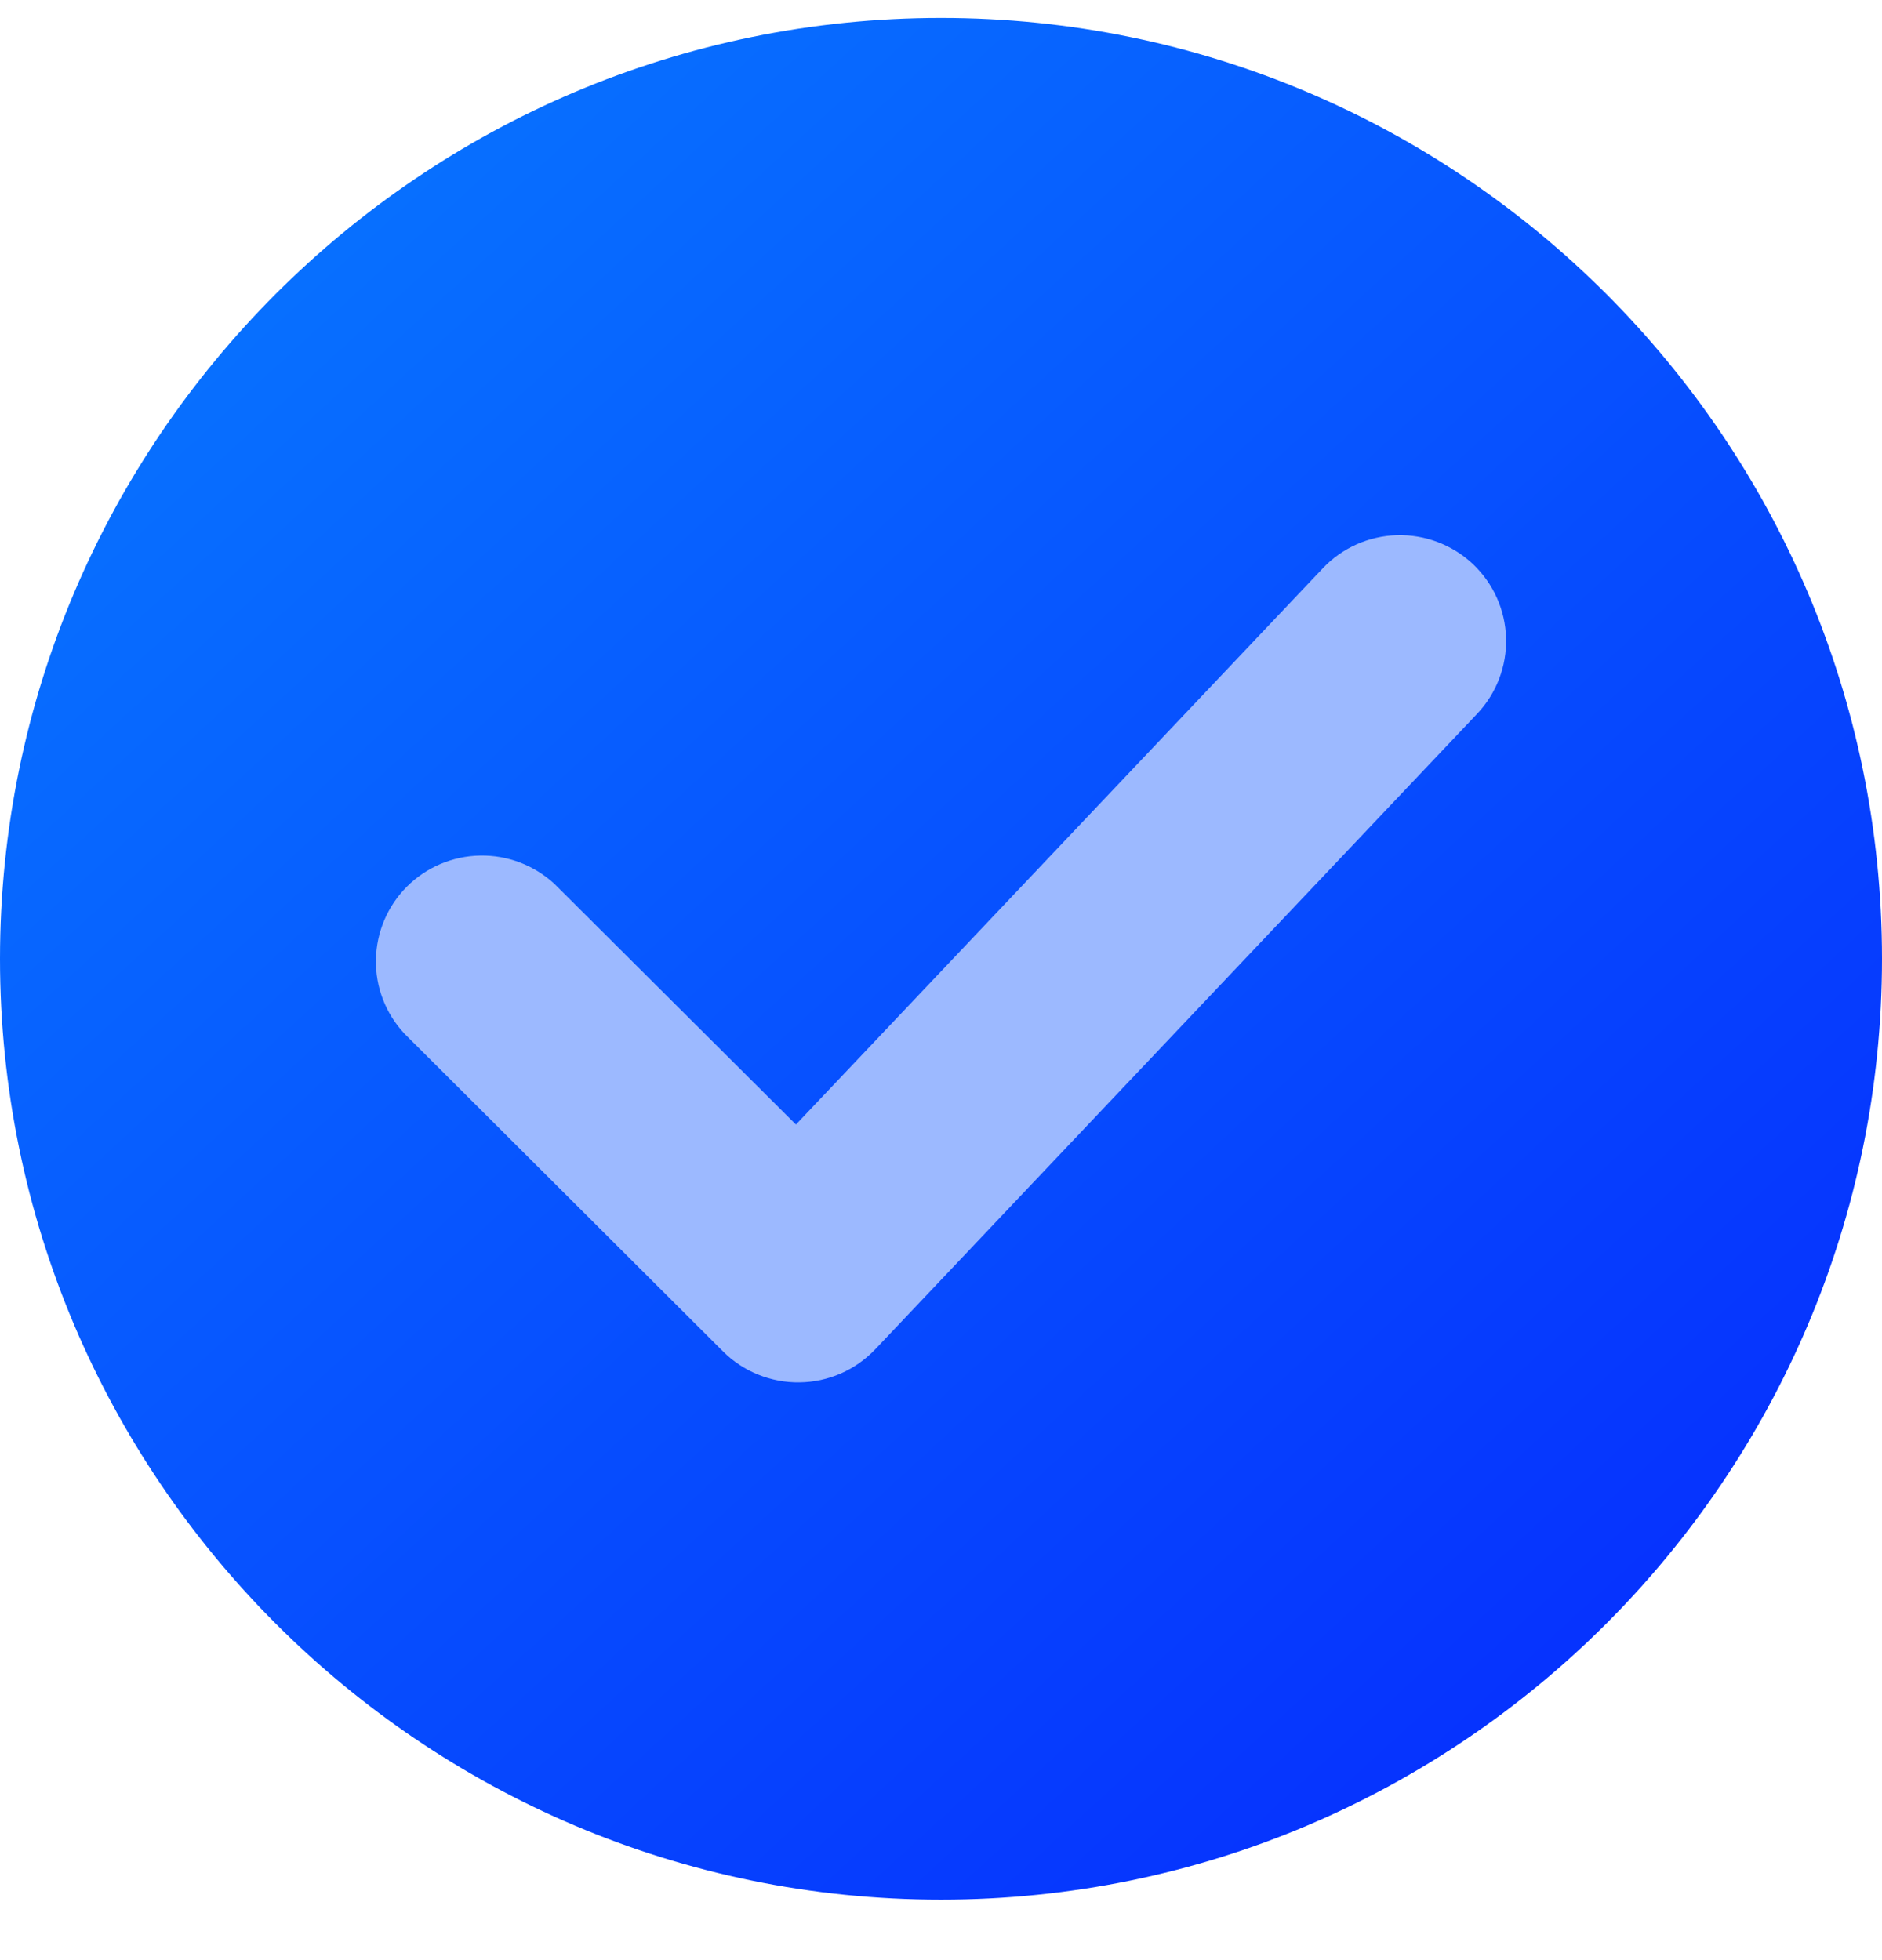
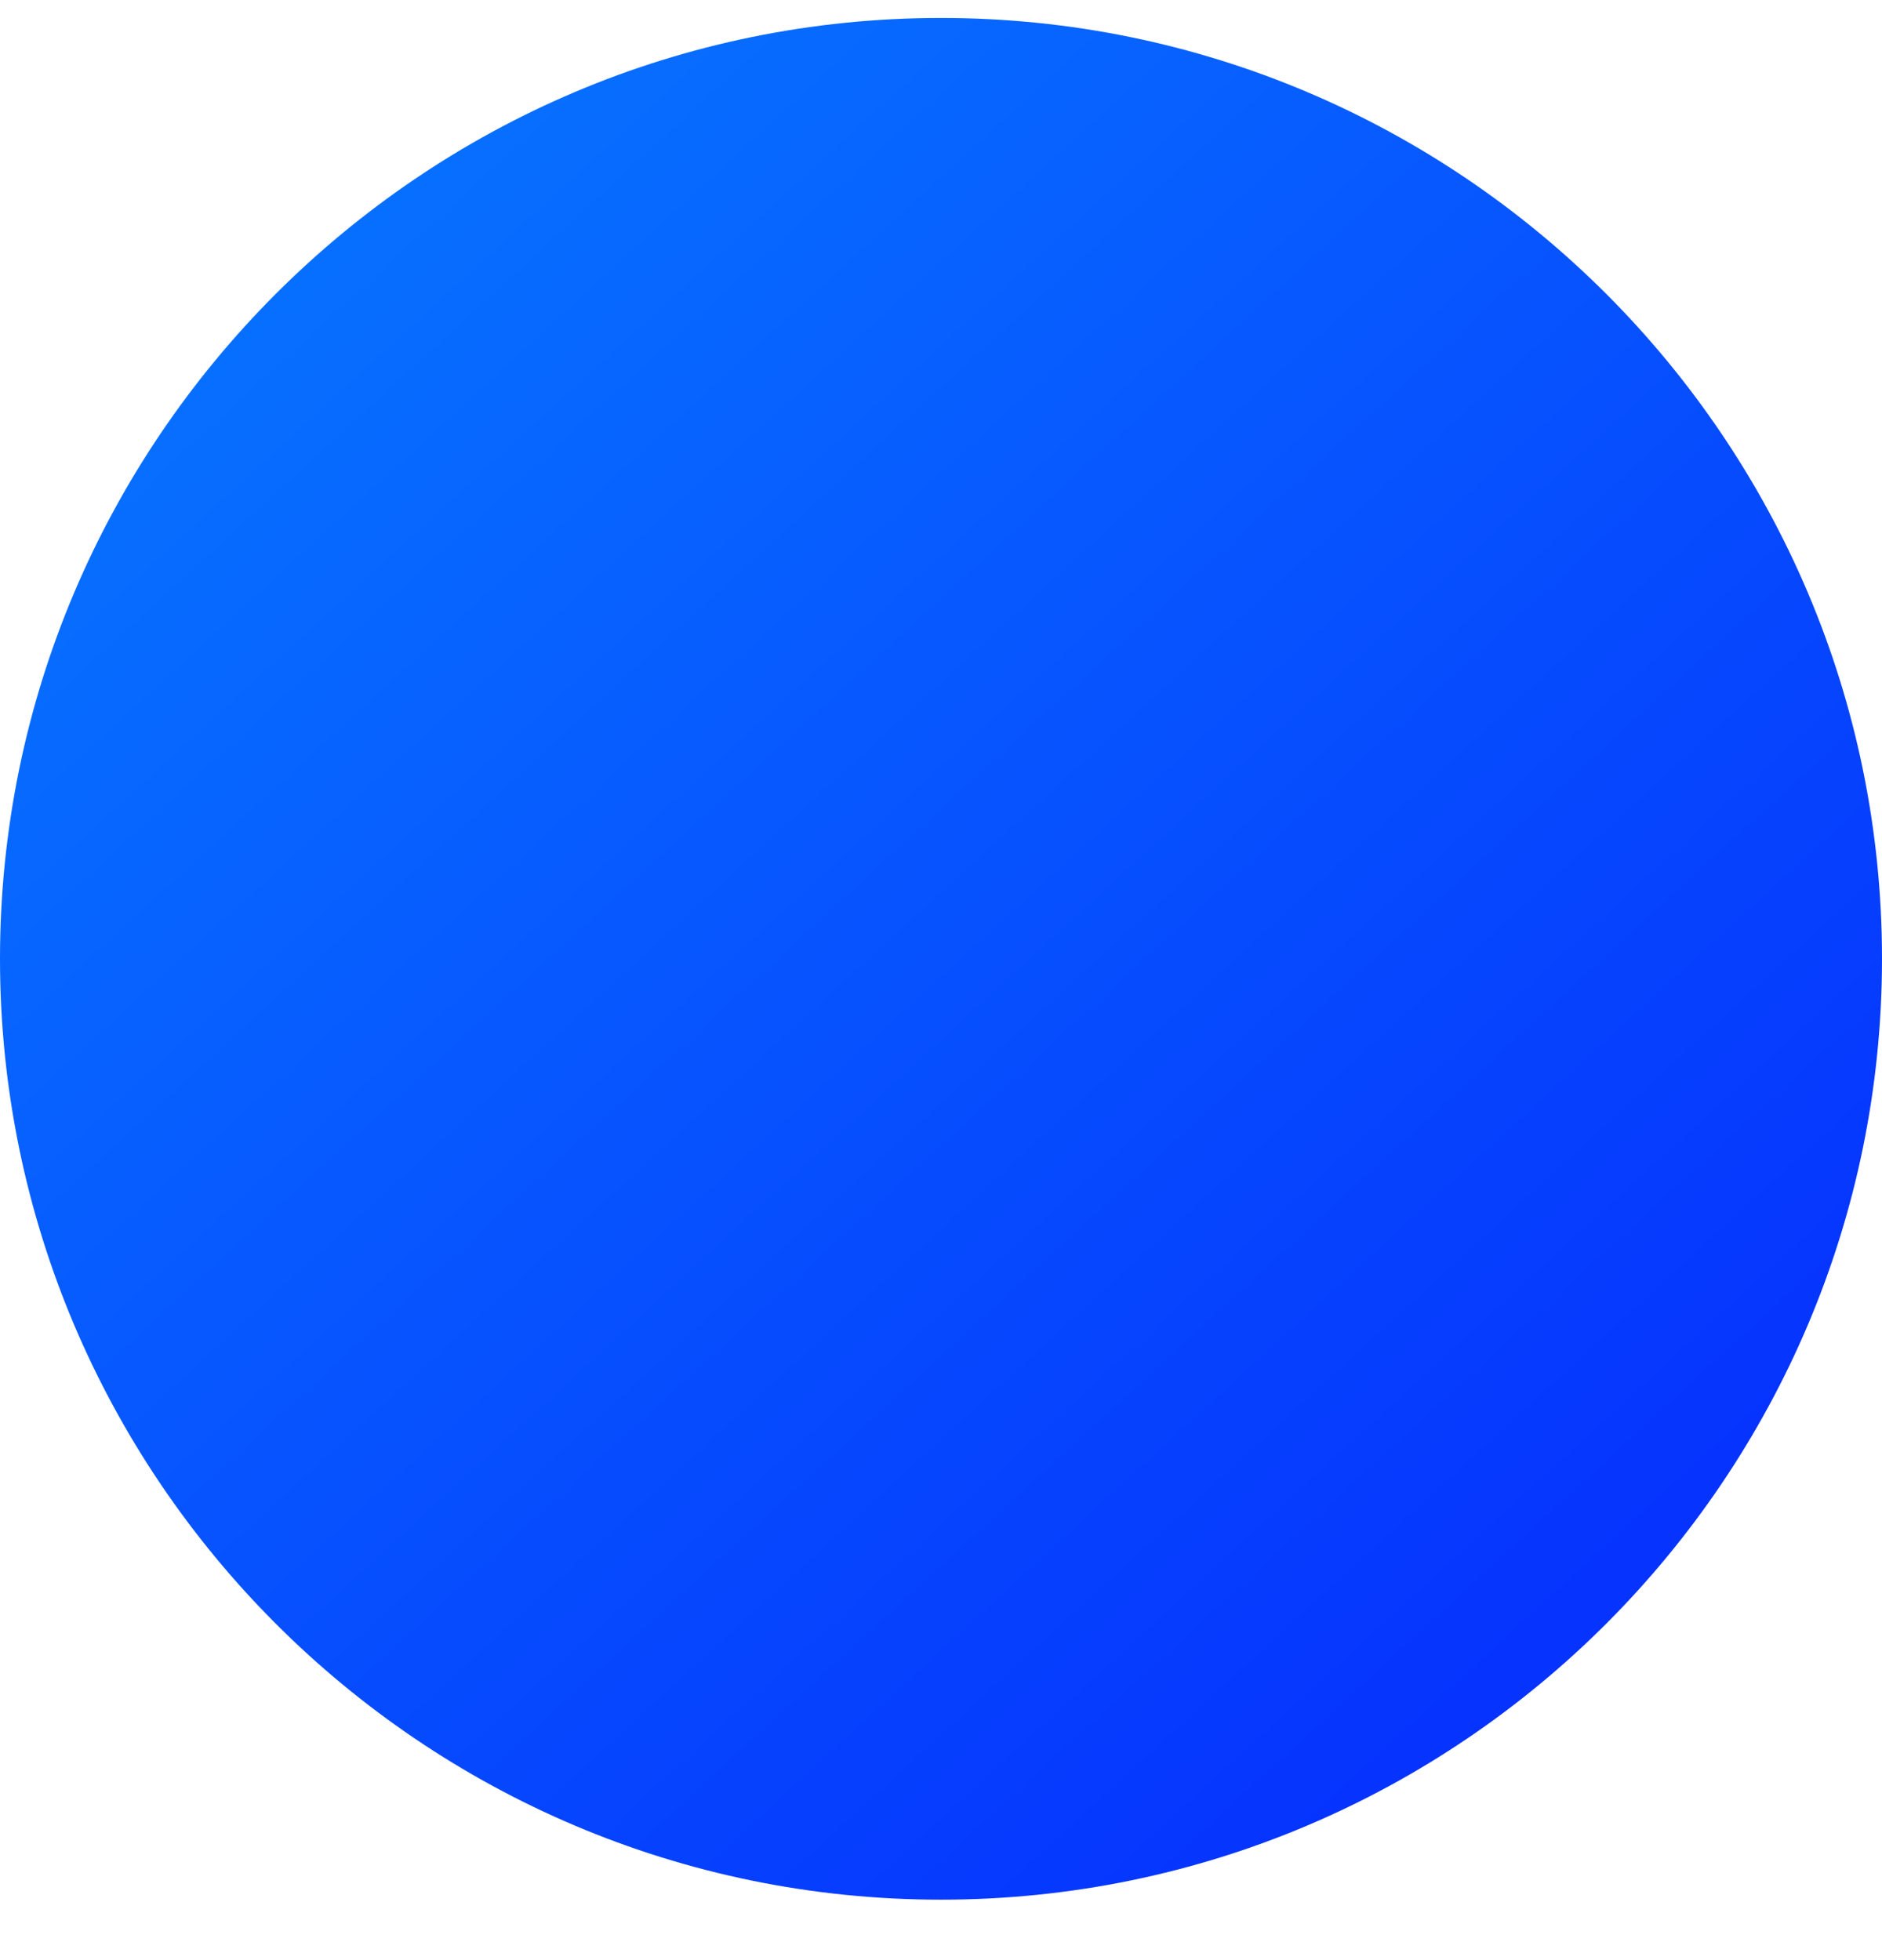
<svg xmlns="http://www.w3.org/2000/svg" width="24" height="25" viewBox="0 0 24 25" fill="none">
  <path d="M0 12.229C0 5.619 5.373 0.229 12 0.229C18.627 0.229 24 5.619 24 12.229C24 18.838 18.627 24.229 12 24.229C5.373 24.229 0 18.838 0 12.229Z" fill="url(#paint0_linear_330_1135)" />
-   <path d="M18.783 7.194C19.044 7.441 19.196 7.78 19.206 8.138C19.216 8.496 19.084 8.843 18.837 9.104L11.162 17.209C11.037 17.34 10.888 17.445 10.722 17.518C10.556 17.59 10.378 17.629 10.197 17.631C10.016 17.634 9.836 17.6 9.668 17.532C9.501 17.465 9.348 17.364 9.22 17.236L5.157 13.183C4.918 12.927 4.787 12.589 4.794 12.239C4.8 11.889 4.942 11.555 5.19 11.307C5.438 11.06 5.773 10.918 6.124 10.912C6.475 10.906 6.814 11.036 7.071 11.274L10.15 14.343L16.869 7.248C17.115 6.988 17.456 6.836 17.814 6.826C18.174 6.816 18.522 6.949 18.783 7.194Z" fill="#9CB9FF" />
  <defs>
    <linearGradient id="paint0_linear_330_1135" x1="23.48" y1="25.27" x2="1.023" y2="0.799" gradientUnits="userSpaceOnUse">
      <stop stop-color="#0625FE" />
      <stop offset="1" stop-color="#0779FF" />
    </linearGradient>
  </defs>
</svg>